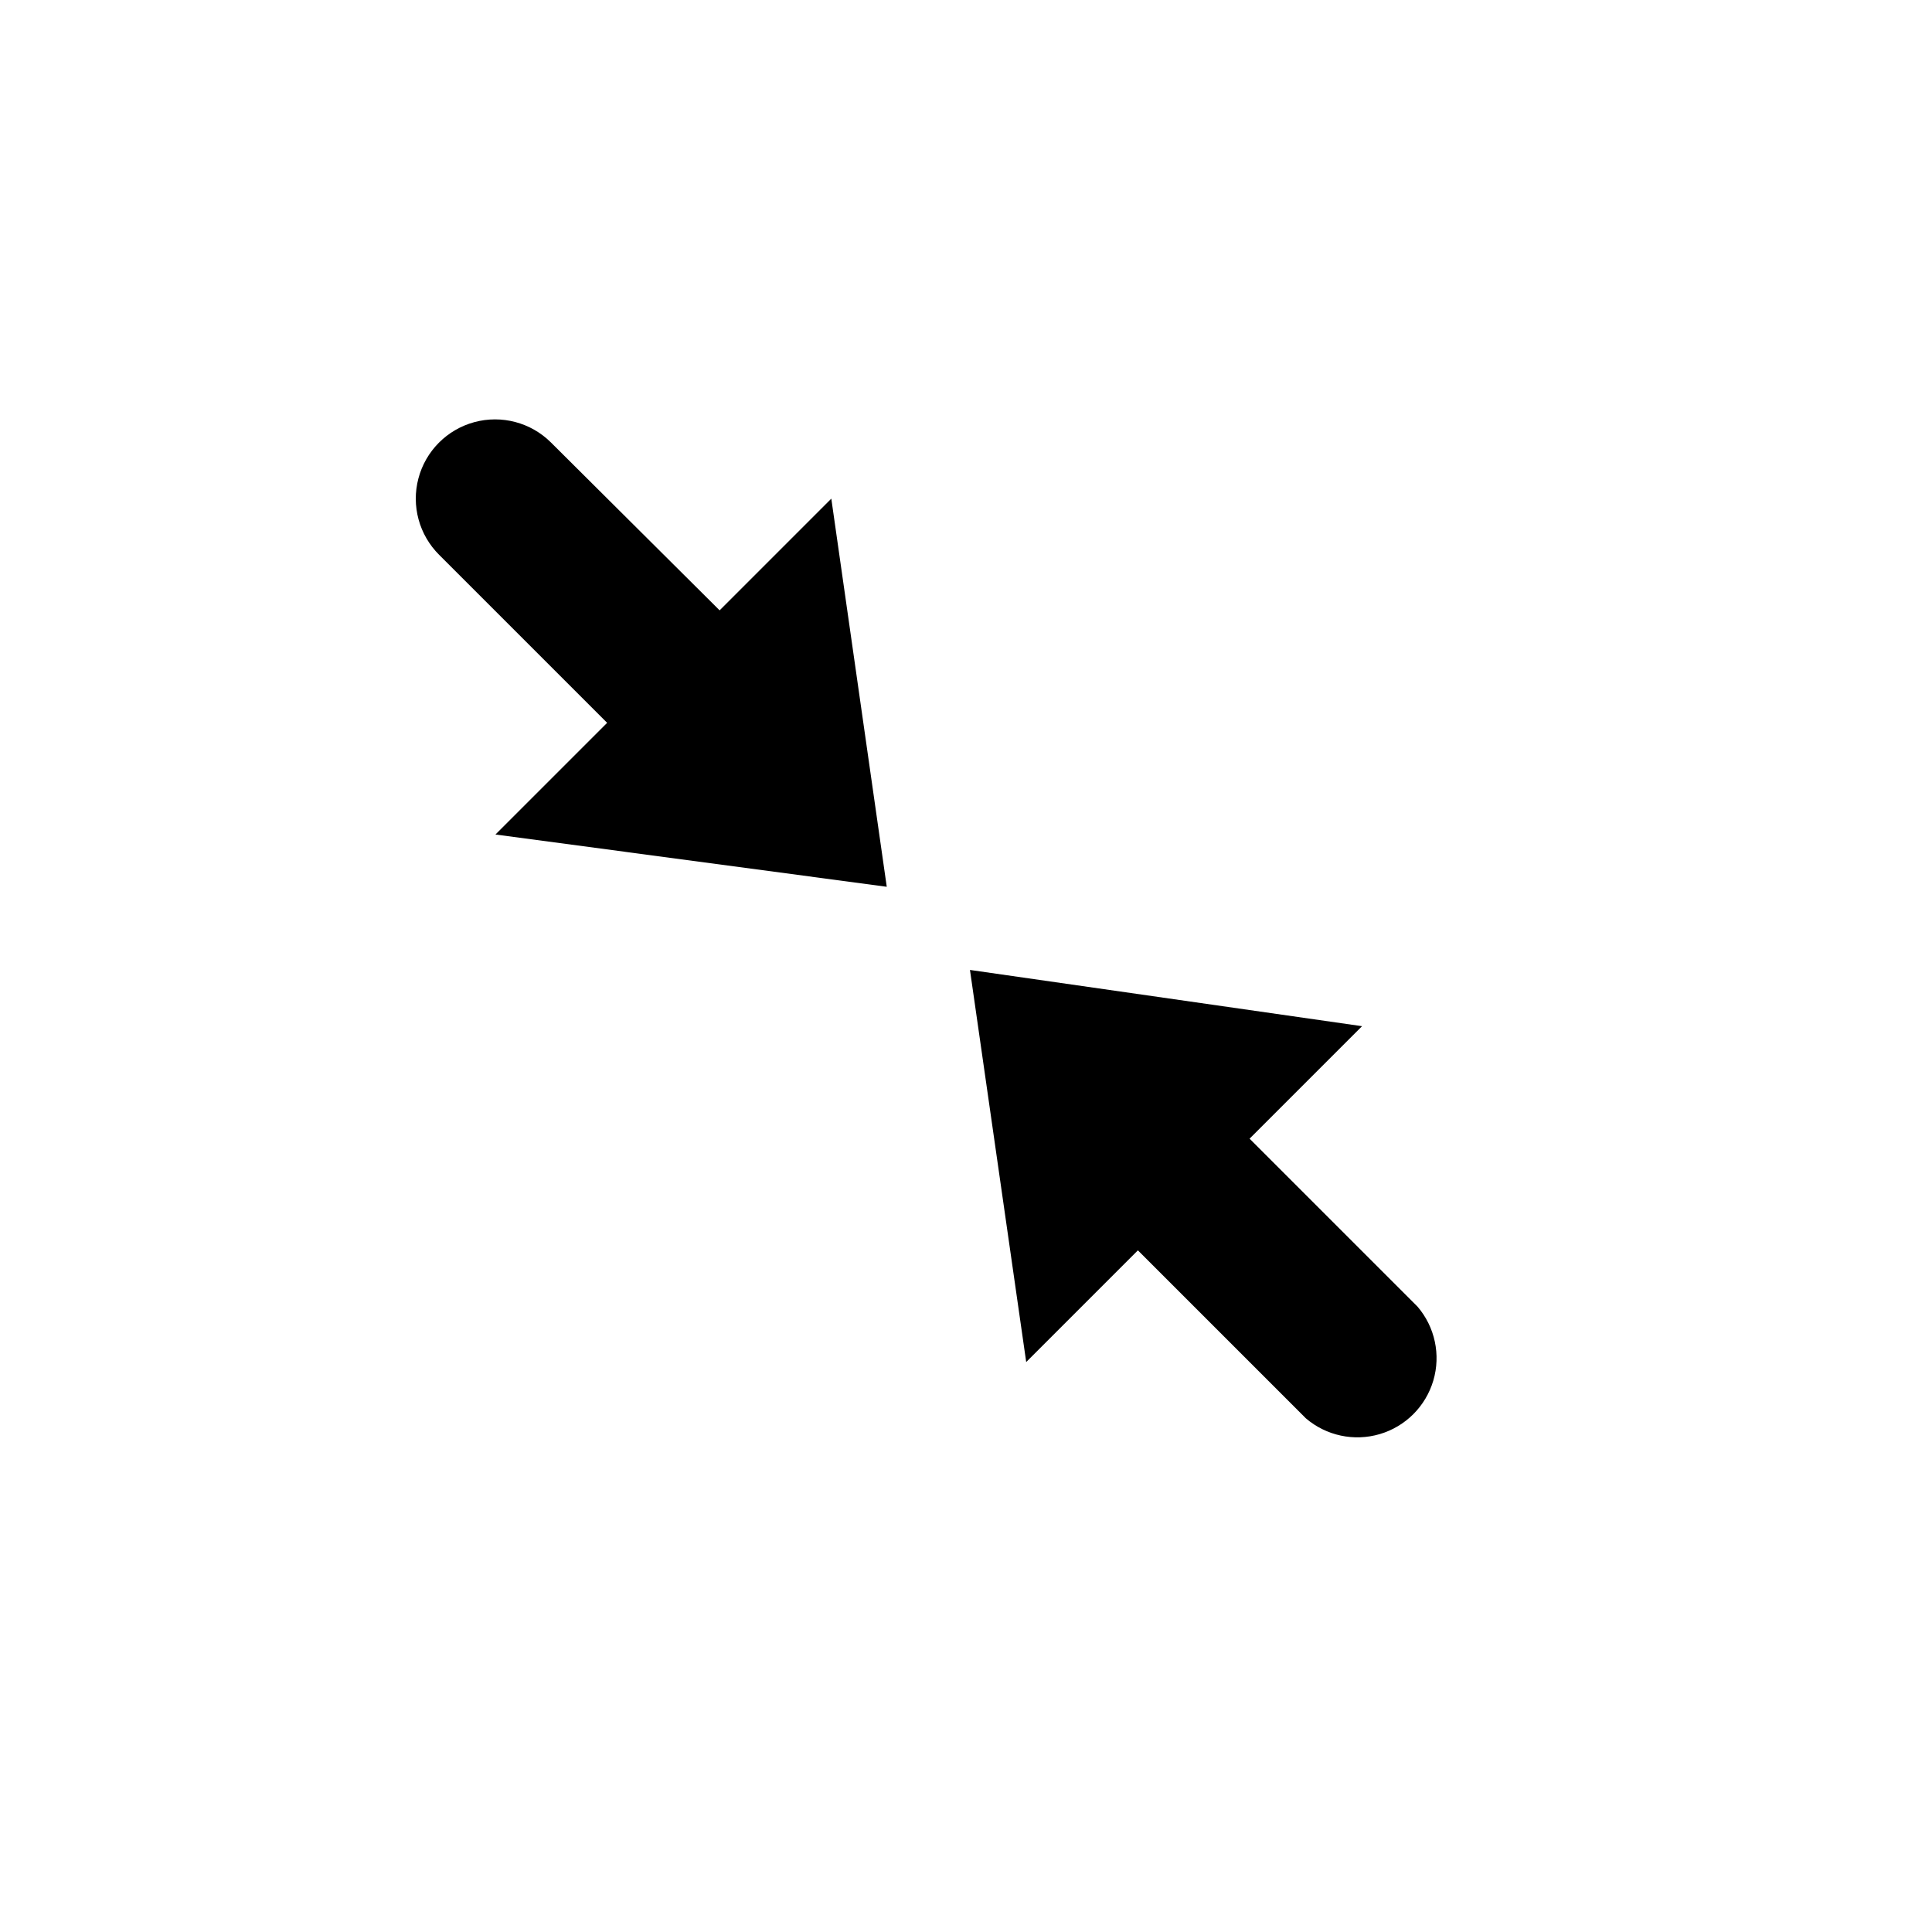
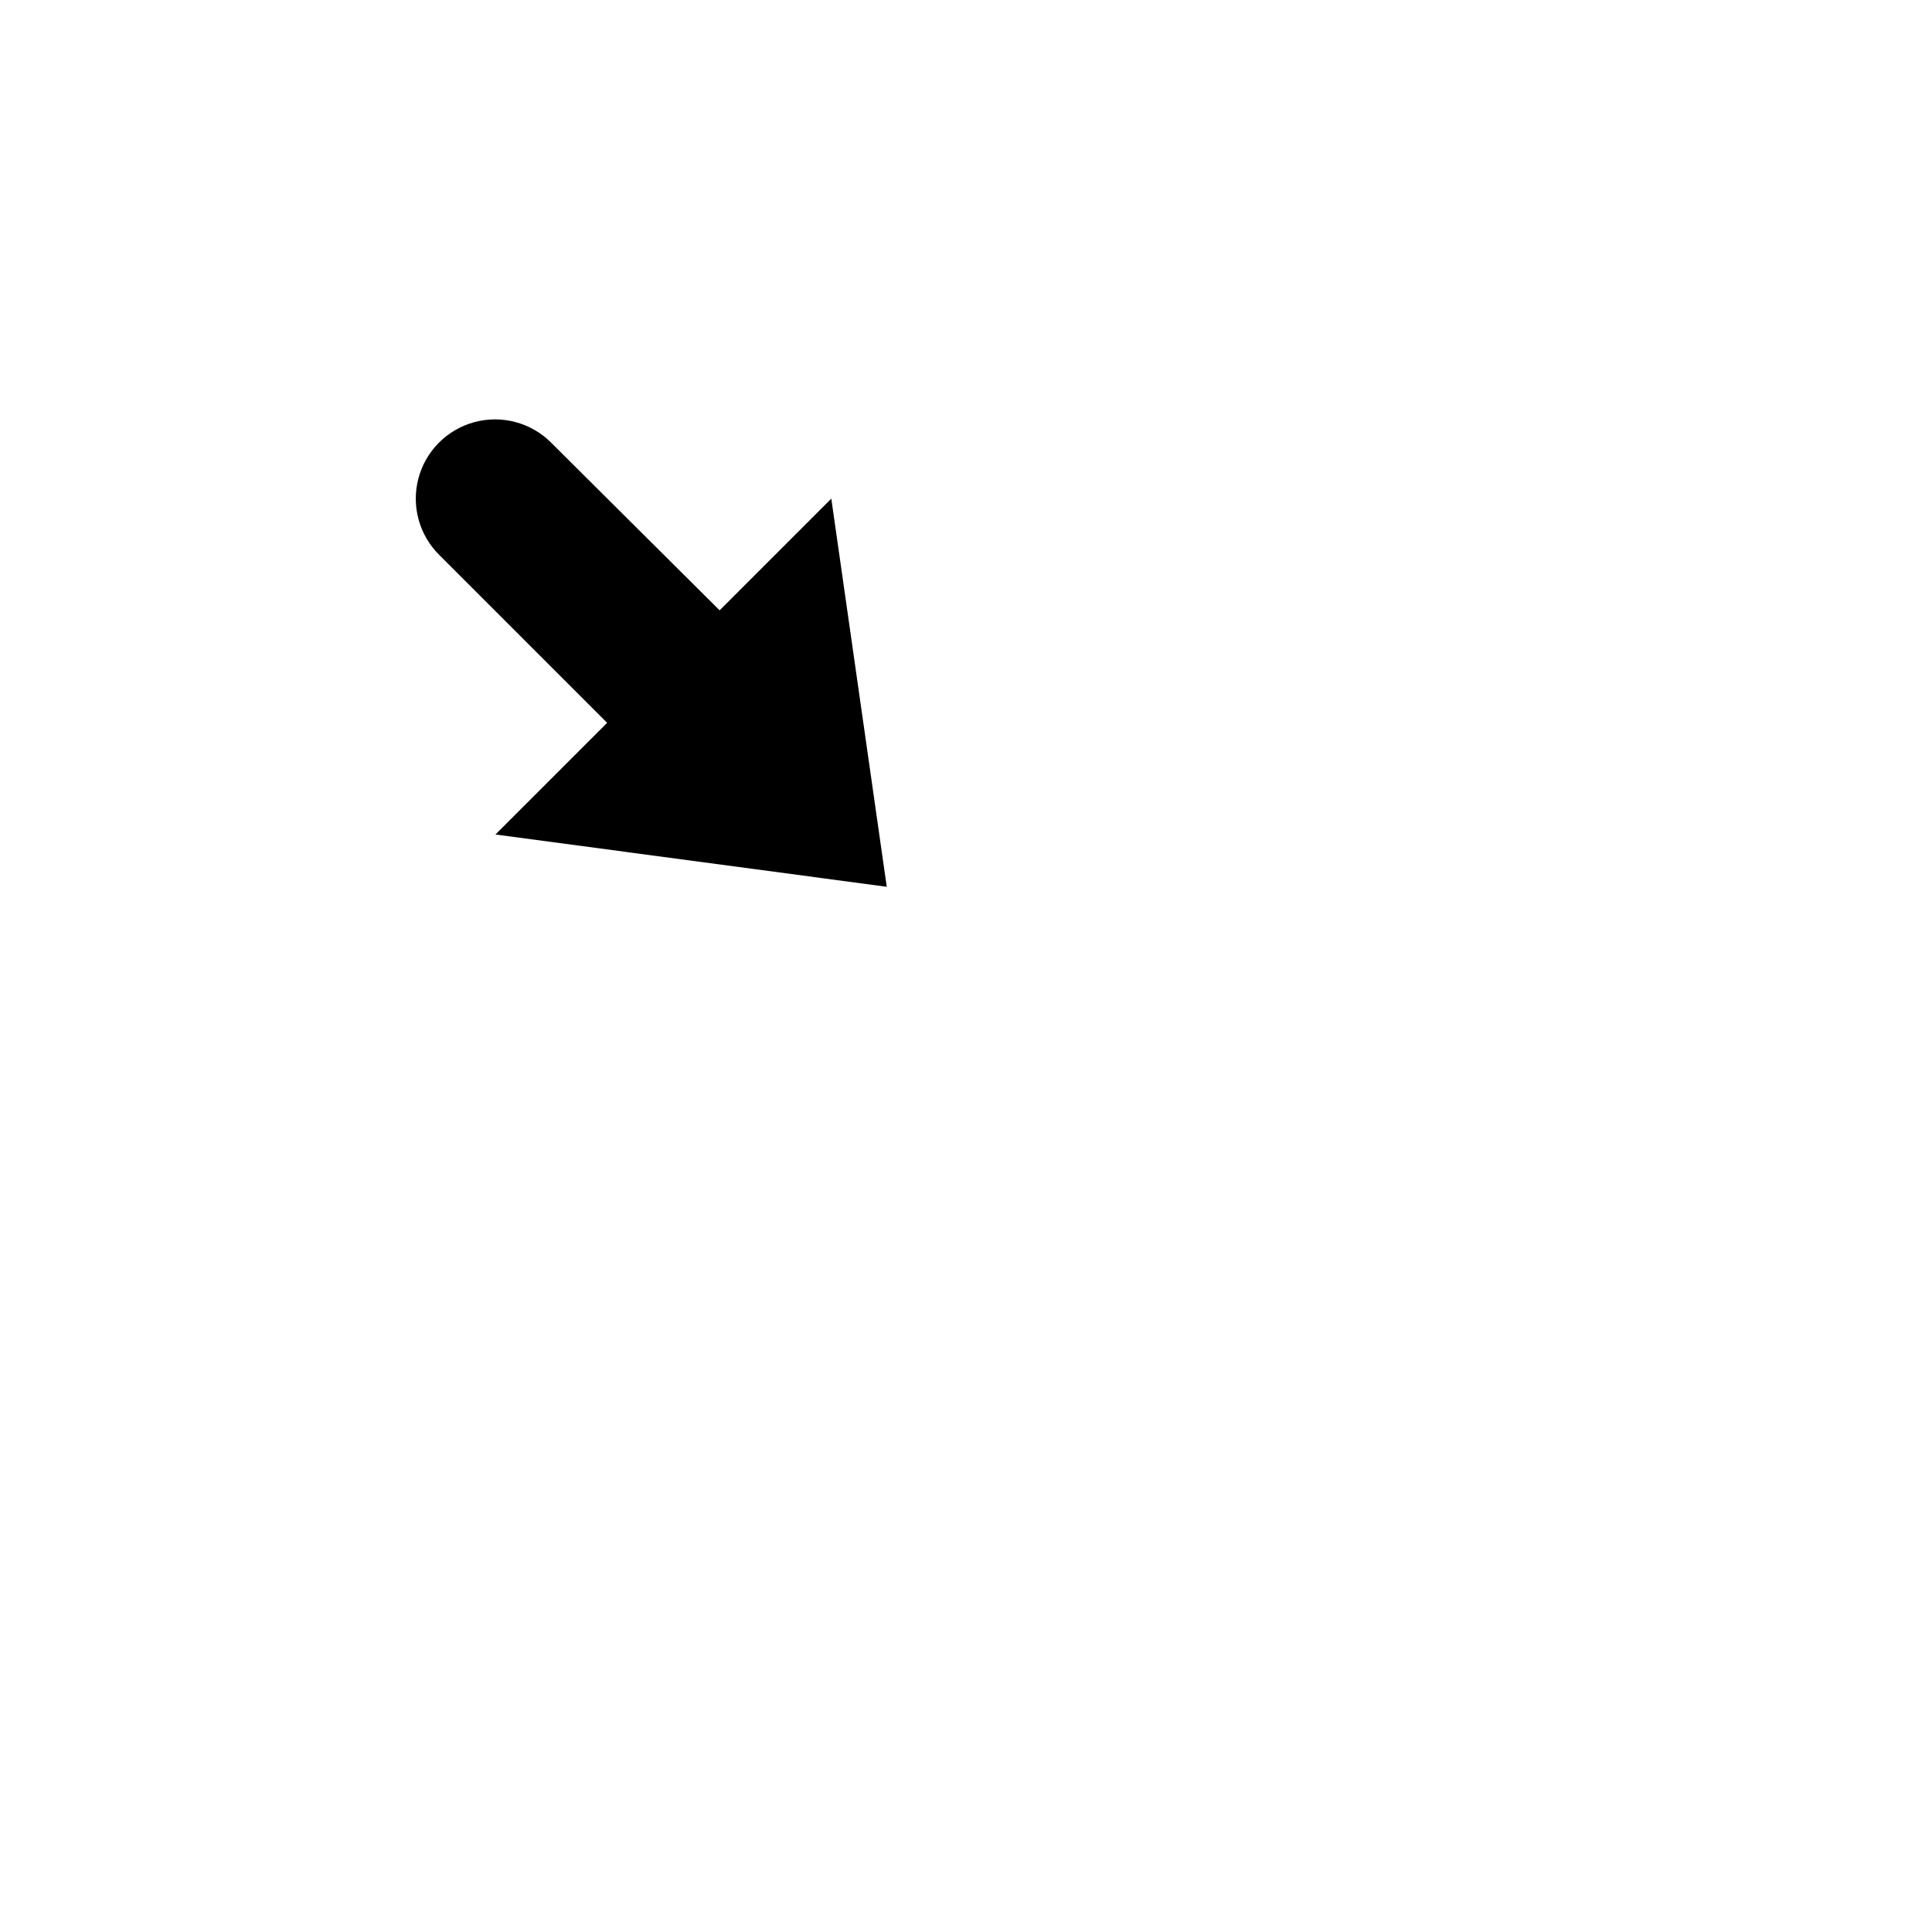
<svg xmlns="http://www.w3.org/2000/svg" fill="#000000" width="800px" height="800px" version="1.1" viewBox="144 144 512 512">
  <g fill-rule="evenodd">
-     <path d="m504.96 415.95-103.91-14.906 14.906 103.91 29.598-29.598 44.504 44.504c5.402 4.629 12.785 6.203 19.605 4.188 6.824-2.019 12.16-7.356 14.18-14.18 2.016-6.82 0.441-14.203-4.188-19.605l-44.504-44.504z" />
    <path d="m275.3 365.15 103.7 13.855-14.695-102.86-29.598 29.602-44.715-44.504c-5.324-5.289-13.066-7.332-20.309-5.367-7.238 1.969-12.883 7.652-14.797 14.906-1.918 7.254 0.184 14.98 5.508 20.27l44.504 44.504z" />
  </g>
</svg>